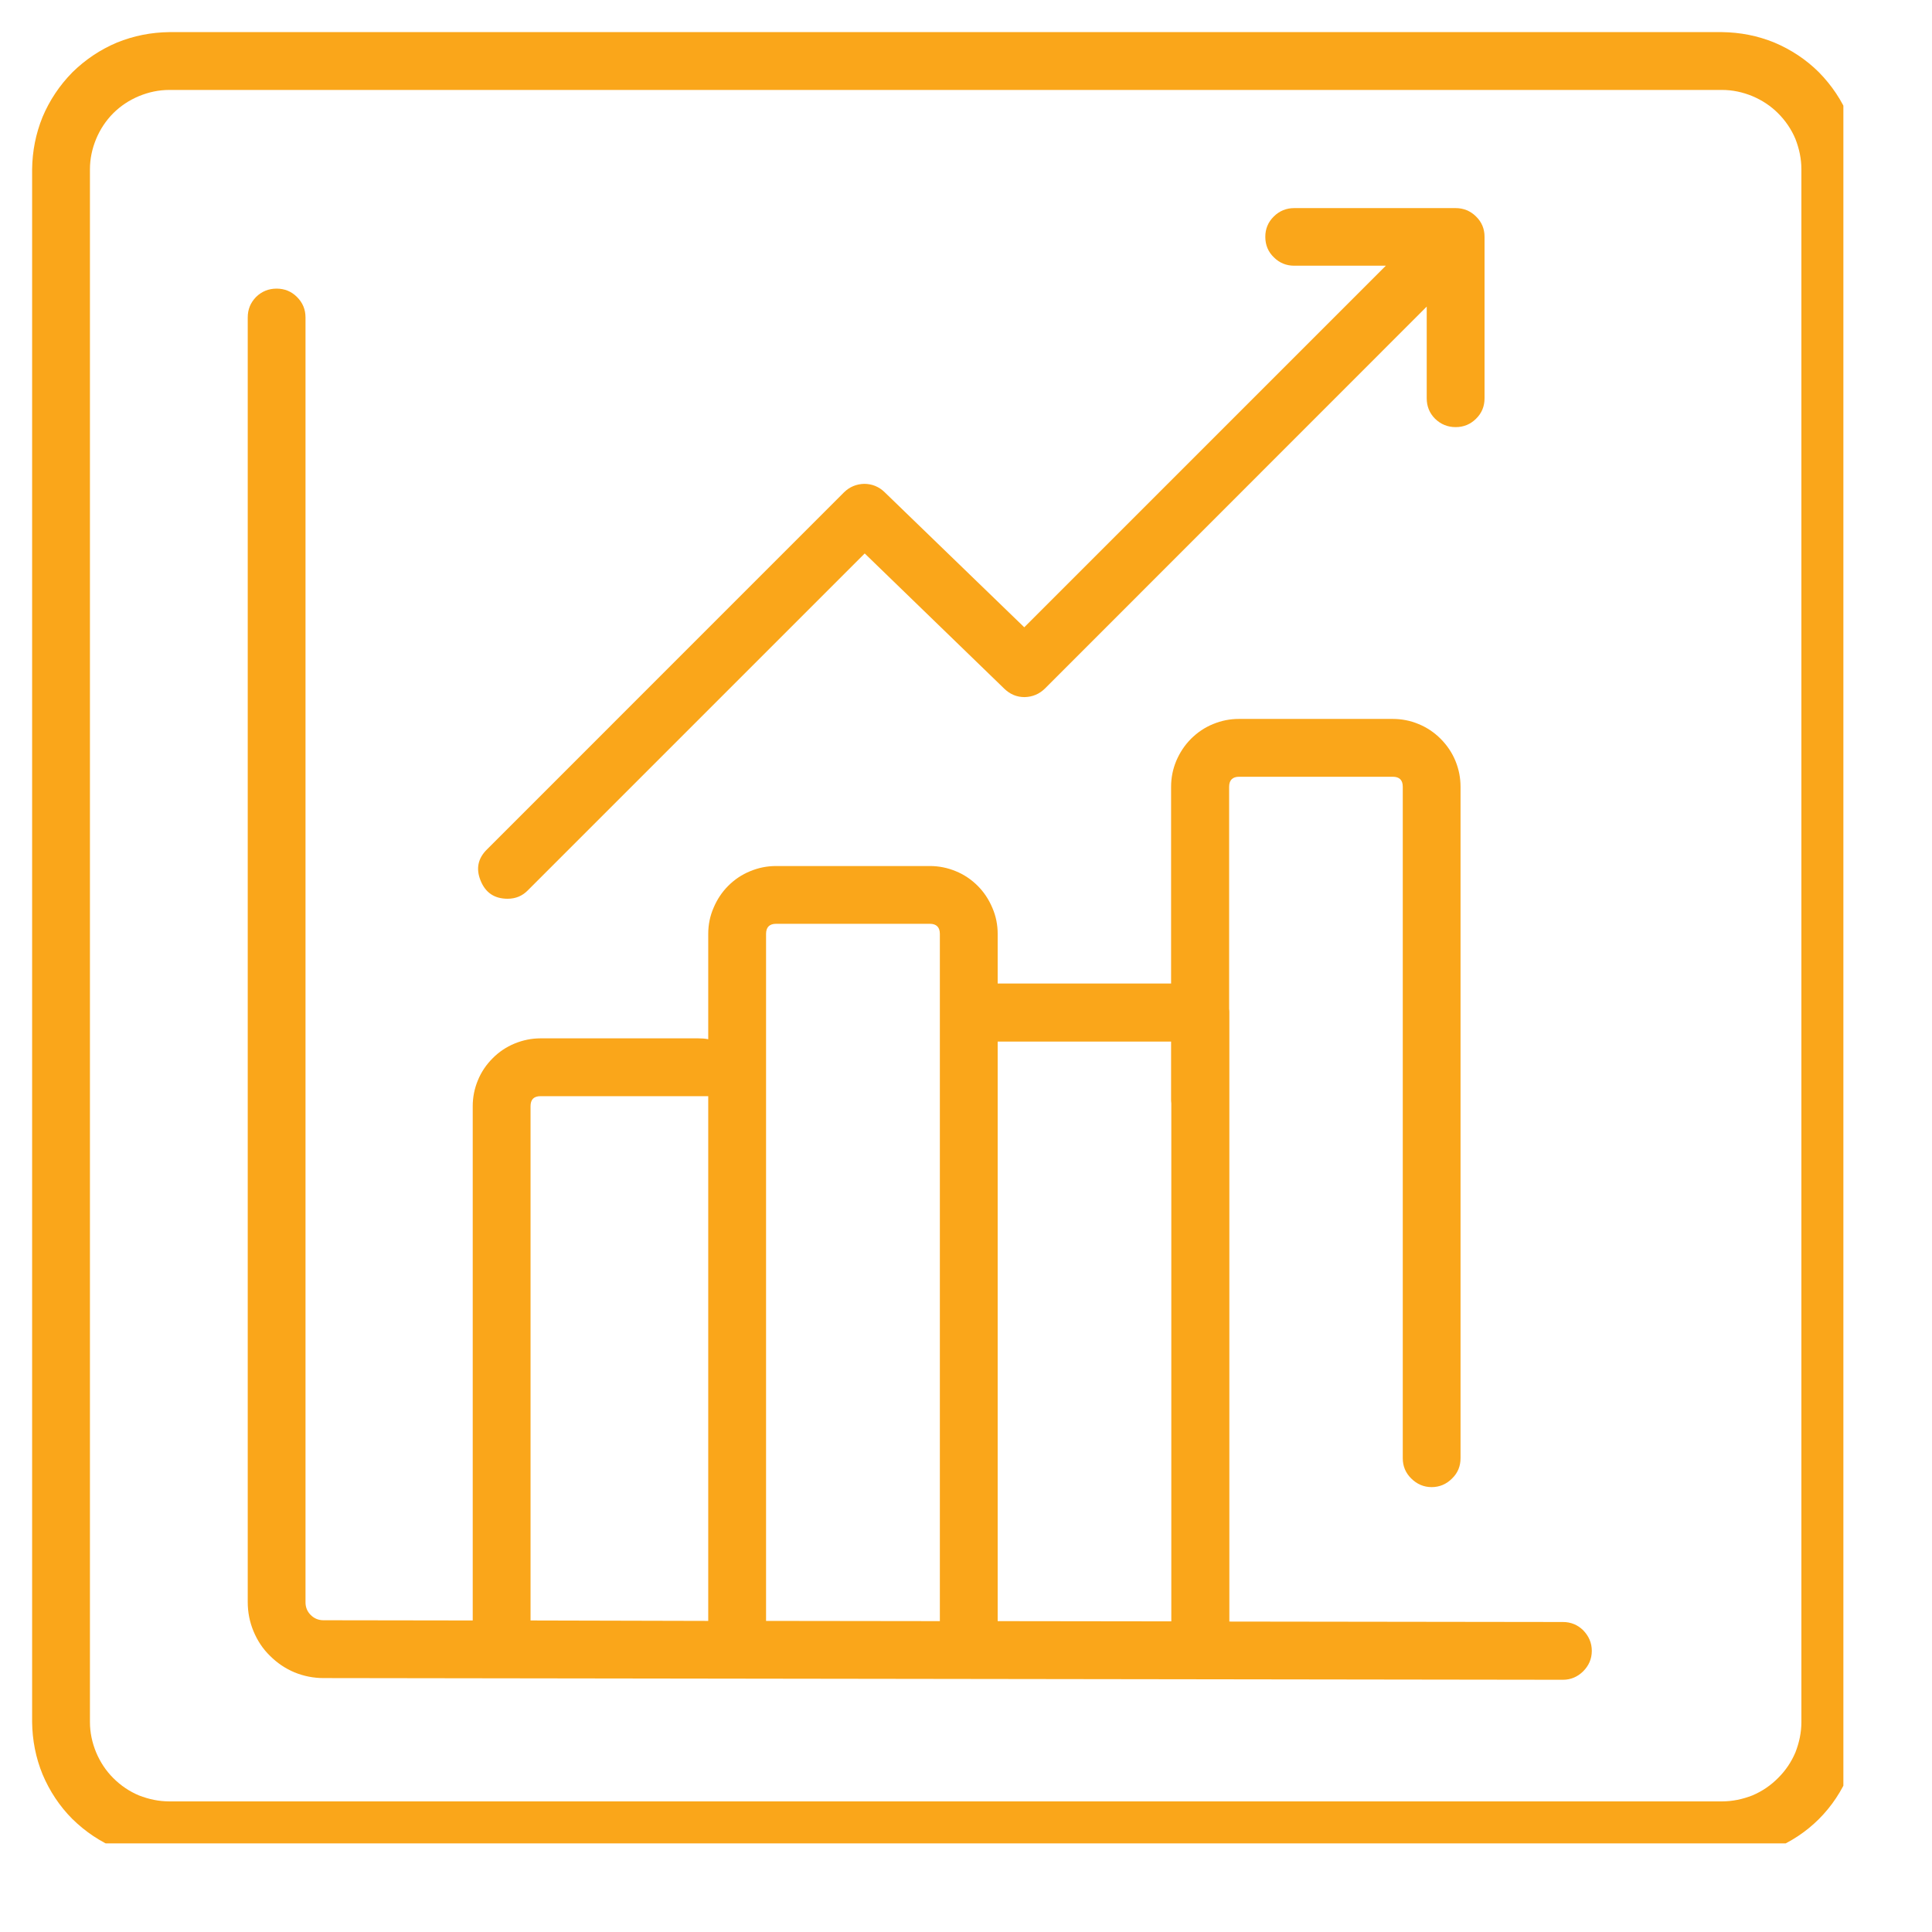
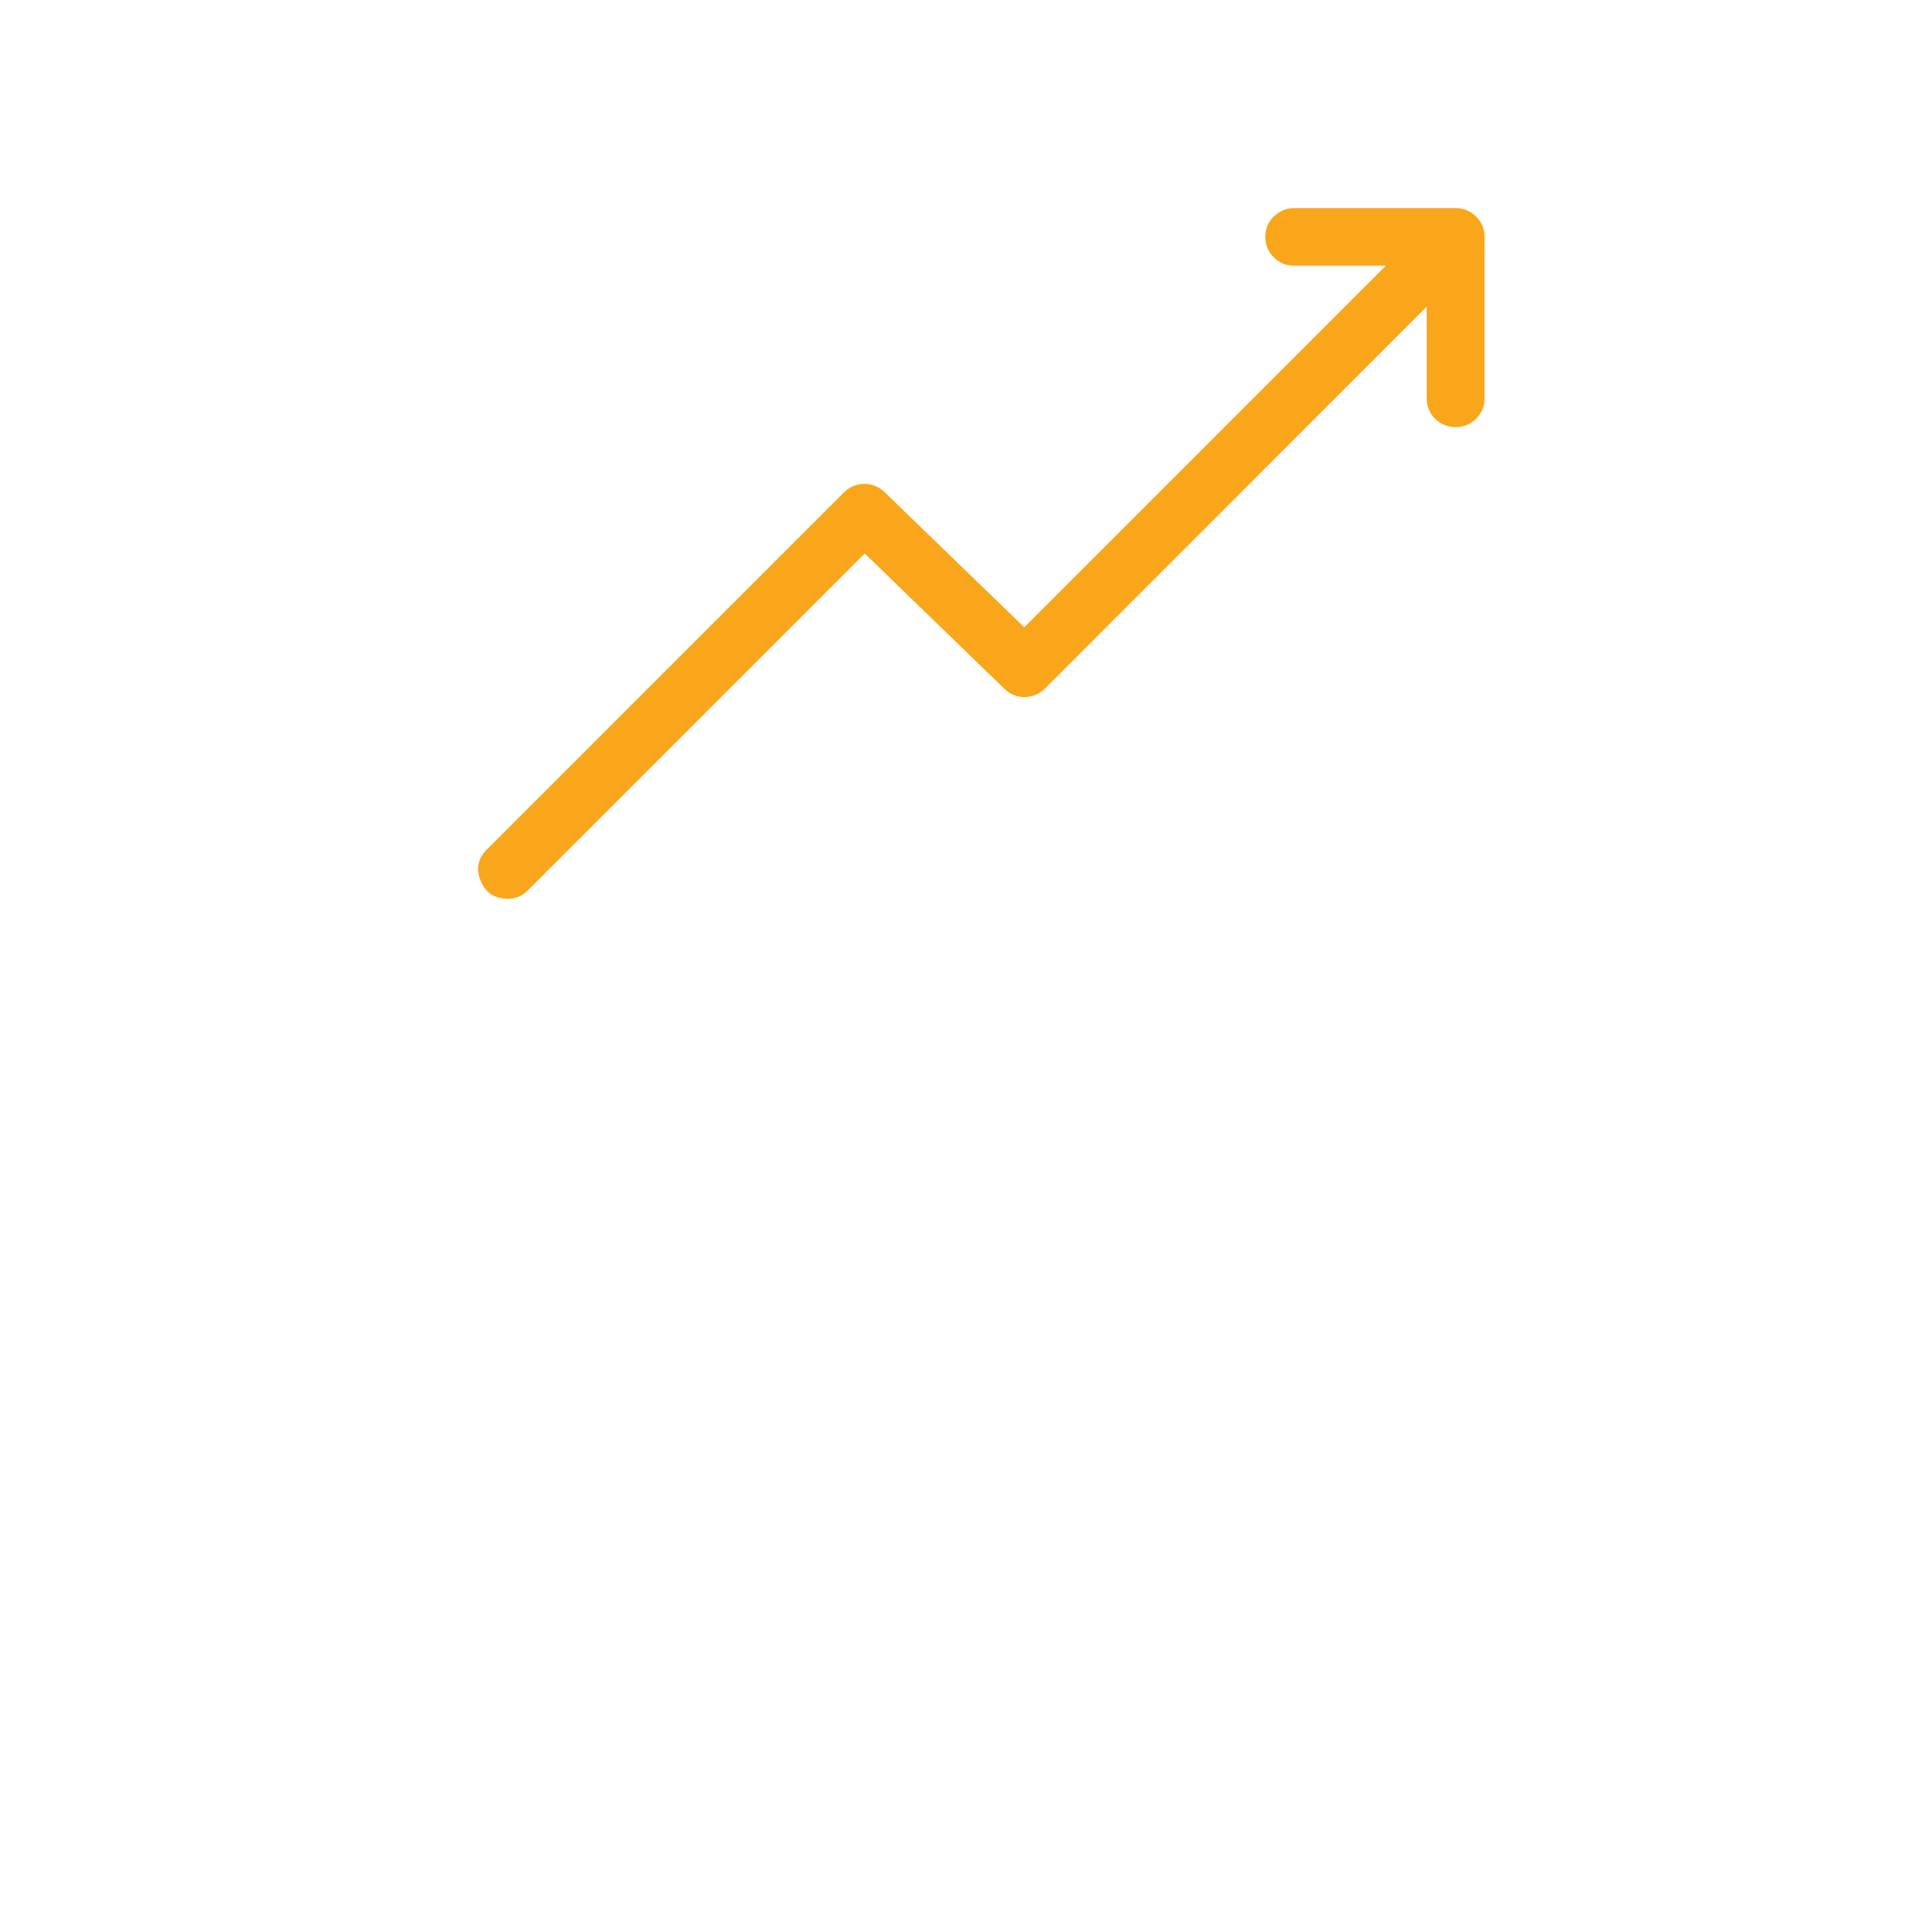
<svg xmlns="http://www.w3.org/2000/svg" width="47" zoomAndPan="magnify" viewBox="0 0 35.25 35.25" height="47" preserveAspectRatio="xMidYMid meet" version="1.0">
  <defs>
    <clipPath id="64ed05eec6">
      <path d="M 0.586 0.586 L 33.633 0.586 L 33.633 33.633 L 0.586 33.633 Z M 0.586 0.586 " clip-rule="nonzero" />
    </clipPath>
  </defs>
  <g clip-path="url(#64ed05eec6)">
-     <path fill="#faa61a" d="M 31.418 0.586 L 3.09 0.586 C 2.758 0.59 2.441 0.652 2.133 0.777 C 1.828 0.906 1.559 1.086 1.32 1.32 C 1.086 1.559 0.906 1.828 0.777 2.133 C 0.652 2.441 0.59 2.758 0.586 3.09 L 0.586 31.418 C 0.59 31.75 0.652 32.07 0.777 32.375 C 0.906 32.68 1.086 32.953 1.32 33.188 C 1.559 33.422 1.828 33.602 2.133 33.73 C 2.441 33.855 2.758 33.922 3.09 33.922 L 31.418 33.922 C 31.75 33.922 32.07 33.855 32.375 33.73 C 32.68 33.602 32.953 33.422 33.188 33.188 C 33.422 32.953 33.602 32.68 33.73 32.375 C 33.855 32.07 33.922 31.75 33.922 31.418 L 33.922 3.09 C 33.922 2.758 33.855 2.441 33.73 2.133 C 33.602 1.828 33.422 1.559 33.188 1.32 C 32.953 1.086 32.68 0.906 32.375 0.777 C 32.07 0.652 31.75 0.59 31.418 0.586 Z M 32.867 31.418 C 32.867 31.609 32.828 31.793 32.758 31.973 C 32.684 32.148 32.578 32.305 32.441 32.441 C 32.305 32.578 32.148 32.684 31.973 32.758 C 31.793 32.828 31.609 32.867 31.418 32.867 L 3.09 32.867 C 2.898 32.867 2.715 32.828 2.535 32.758 C 2.359 32.684 2.203 32.578 2.066 32.441 C 1.93 32.305 1.828 32.148 1.754 31.973 C 1.68 31.793 1.641 31.609 1.641 31.418 L 1.641 3.09 C 1.641 2.898 1.68 2.715 1.754 2.535 C 1.828 2.359 1.93 2.203 2.066 2.066 C 2.203 1.93 2.359 1.828 2.535 1.754 C 2.715 1.68 2.898 1.641 3.09 1.641 L 31.418 1.641 C 31.609 1.641 31.793 1.68 31.973 1.754 C 32.148 1.828 32.305 1.93 32.441 2.066 C 32.578 2.203 32.684 2.359 32.758 2.535 C 32.828 2.715 32.867 2.898 32.867 3.09 Z M 32.867 31.418 " fill-opacity="1" fill-rule="nonzero" />
-   </g>
+     </g>
  <path fill="#faa61a" d="M 9.262 16.398 C 9.406 16.398 9.531 16.348 9.633 16.242 L 15.777 10.098 L 18.324 12.566 C 18.43 12.668 18.551 12.719 18.695 12.719 C 18.84 12.715 18.961 12.664 19.066 12.562 L 26.031 5.594 L 26.031 7.266 C 26.031 7.414 26.082 7.539 26.184 7.641 C 26.289 7.742 26.414 7.793 26.559 7.793 C 26.703 7.793 26.828 7.742 26.93 7.641 C 27.035 7.539 27.086 7.414 27.086 7.266 L 27.086 4.32 C 27.086 4.176 27.035 4.051 26.93 3.949 C 26.828 3.848 26.703 3.797 26.559 3.797 L 23.613 3.797 C 23.469 3.797 23.344 3.848 23.242 3.949 C 23.137 4.051 23.086 4.176 23.086 4.32 C 23.086 4.469 23.137 4.594 23.242 4.695 C 23.344 4.797 23.469 4.848 23.613 4.848 L 25.285 4.848 L 18.688 11.445 L 16.137 8.977 C 16.035 8.879 15.91 8.828 15.766 8.828 C 15.625 8.832 15.5 8.883 15.398 8.984 L 8.887 15.496 C 8.719 15.66 8.68 15.852 8.77 16.07 C 8.859 16.289 9.023 16.398 9.262 16.398 Z M 9.262 16.398 " fill-opacity="1" fill-rule="nonzero" />
-   <path fill="#faa61a" d="M 28.52 29.594 L 22.43 29.586 L 22.43 18.477 C 22.43 18.453 22.43 18.434 22.426 18.41 L 22.426 14.355 C 22.426 14.234 22.488 14.172 22.609 14.172 L 25.41 14.172 C 25.535 14.172 25.594 14.234 25.594 14.355 L 25.594 26.605 C 25.594 26.75 25.645 26.875 25.75 26.977 C 25.852 27.078 25.977 27.133 26.121 27.133 C 26.266 27.133 26.391 27.078 26.492 26.977 C 26.598 26.875 26.648 26.75 26.648 26.605 L 26.648 14.355 C 26.648 14.191 26.617 14.035 26.555 13.883 C 26.492 13.73 26.402 13.598 26.285 13.48 C 26.168 13.363 26.035 13.273 25.883 13.211 C 25.734 13.148 25.574 13.117 25.41 13.117 L 22.605 13.117 C 22.441 13.117 22.285 13.148 22.133 13.211 C 21.98 13.273 21.848 13.363 21.73 13.48 C 21.613 13.598 21.527 13.73 21.461 13.883 C 21.398 14.035 21.367 14.191 21.367 14.355 L 21.367 17.945 L 18.203 17.945 L 18.203 17.039 C 18.203 16.875 18.172 16.715 18.105 16.562 C 18.043 16.414 17.953 16.277 17.84 16.164 C 17.723 16.047 17.59 15.957 17.438 15.895 C 17.285 15.832 17.129 15.801 16.965 15.801 L 14.16 15.801 C 13.996 15.801 13.84 15.832 13.688 15.895 C 13.535 15.957 13.402 16.047 13.285 16.164 C 13.172 16.277 13.082 16.414 13.02 16.562 C 12.953 16.715 12.922 16.875 12.922 17.039 L 12.922 18.961 C 12.863 18.949 12.801 18.945 12.738 18.945 L 9.863 18.945 C 9.699 18.945 9.543 18.977 9.391 19.039 C 9.238 19.102 9.105 19.191 8.988 19.309 C 8.871 19.426 8.781 19.559 8.719 19.711 C 8.656 19.863 8.625 20.02 8.625 20.184 L 8.625 29.566 L 5.902 29.562 C 5.812 29.562 5.734 29.531 5.668 29.465 C 5.605 29.402 5.574 29.324 5.574 29.234 L 5.574 5.793 C 5.574 5.645 5.523 5.523 5.418 5.418 C 5.316 5.316 5.191 5.266 5.047 5.266 C 4.902 5.266 4.777 5.316 4.672 5.418 C 4.57 5.523 4.52 5.645 4.52 5.793 L 4.52 29.23 C 4.52 29.414 4.555 29.594 4.625 29.762 C 4.695 29.93 4.793 30.082 4.926 30.211 C 5.055 30.34 5.203 30.441 5.371 30.512 C 5.543 30.582 5.719 30.617 5.902 30.617 L 28.516 30.648 C 28.66 30.648 28.785 30.594 28.887 30.492 C 28.988 30.391 29.043 30.266 29.043 30.121 C 29.043 29.973 28.988 29.852 28.887 29.746 C 28.785 29.645 28.66 29.594 28.516 29.594 Z M 21.367 19.004 L 21.367 20.082 C 21.367 20.098 21.371 20.117 21.371 20.133 L 21.371 29.582 L 18.203 29.578 L 18.203 19.004 Z M 13.977 17.039 C 13.977 16.918 14.039 16.855 14.16 16.855 L 16.965 16.855 C 17.086 16.855 17.148 16.918 17.148 17.039 L 17.148 29.578 L 13.977 29.574 Z M 9.68 20.184 C 9.68 20.062 9.738 20 9.863 20 L 12.922 20 L 12.922 29.574 L 9.68 29.566 Z M 9.68 20.184 " fill-opacity="1" fill-rule="nonzero" />
</svg>